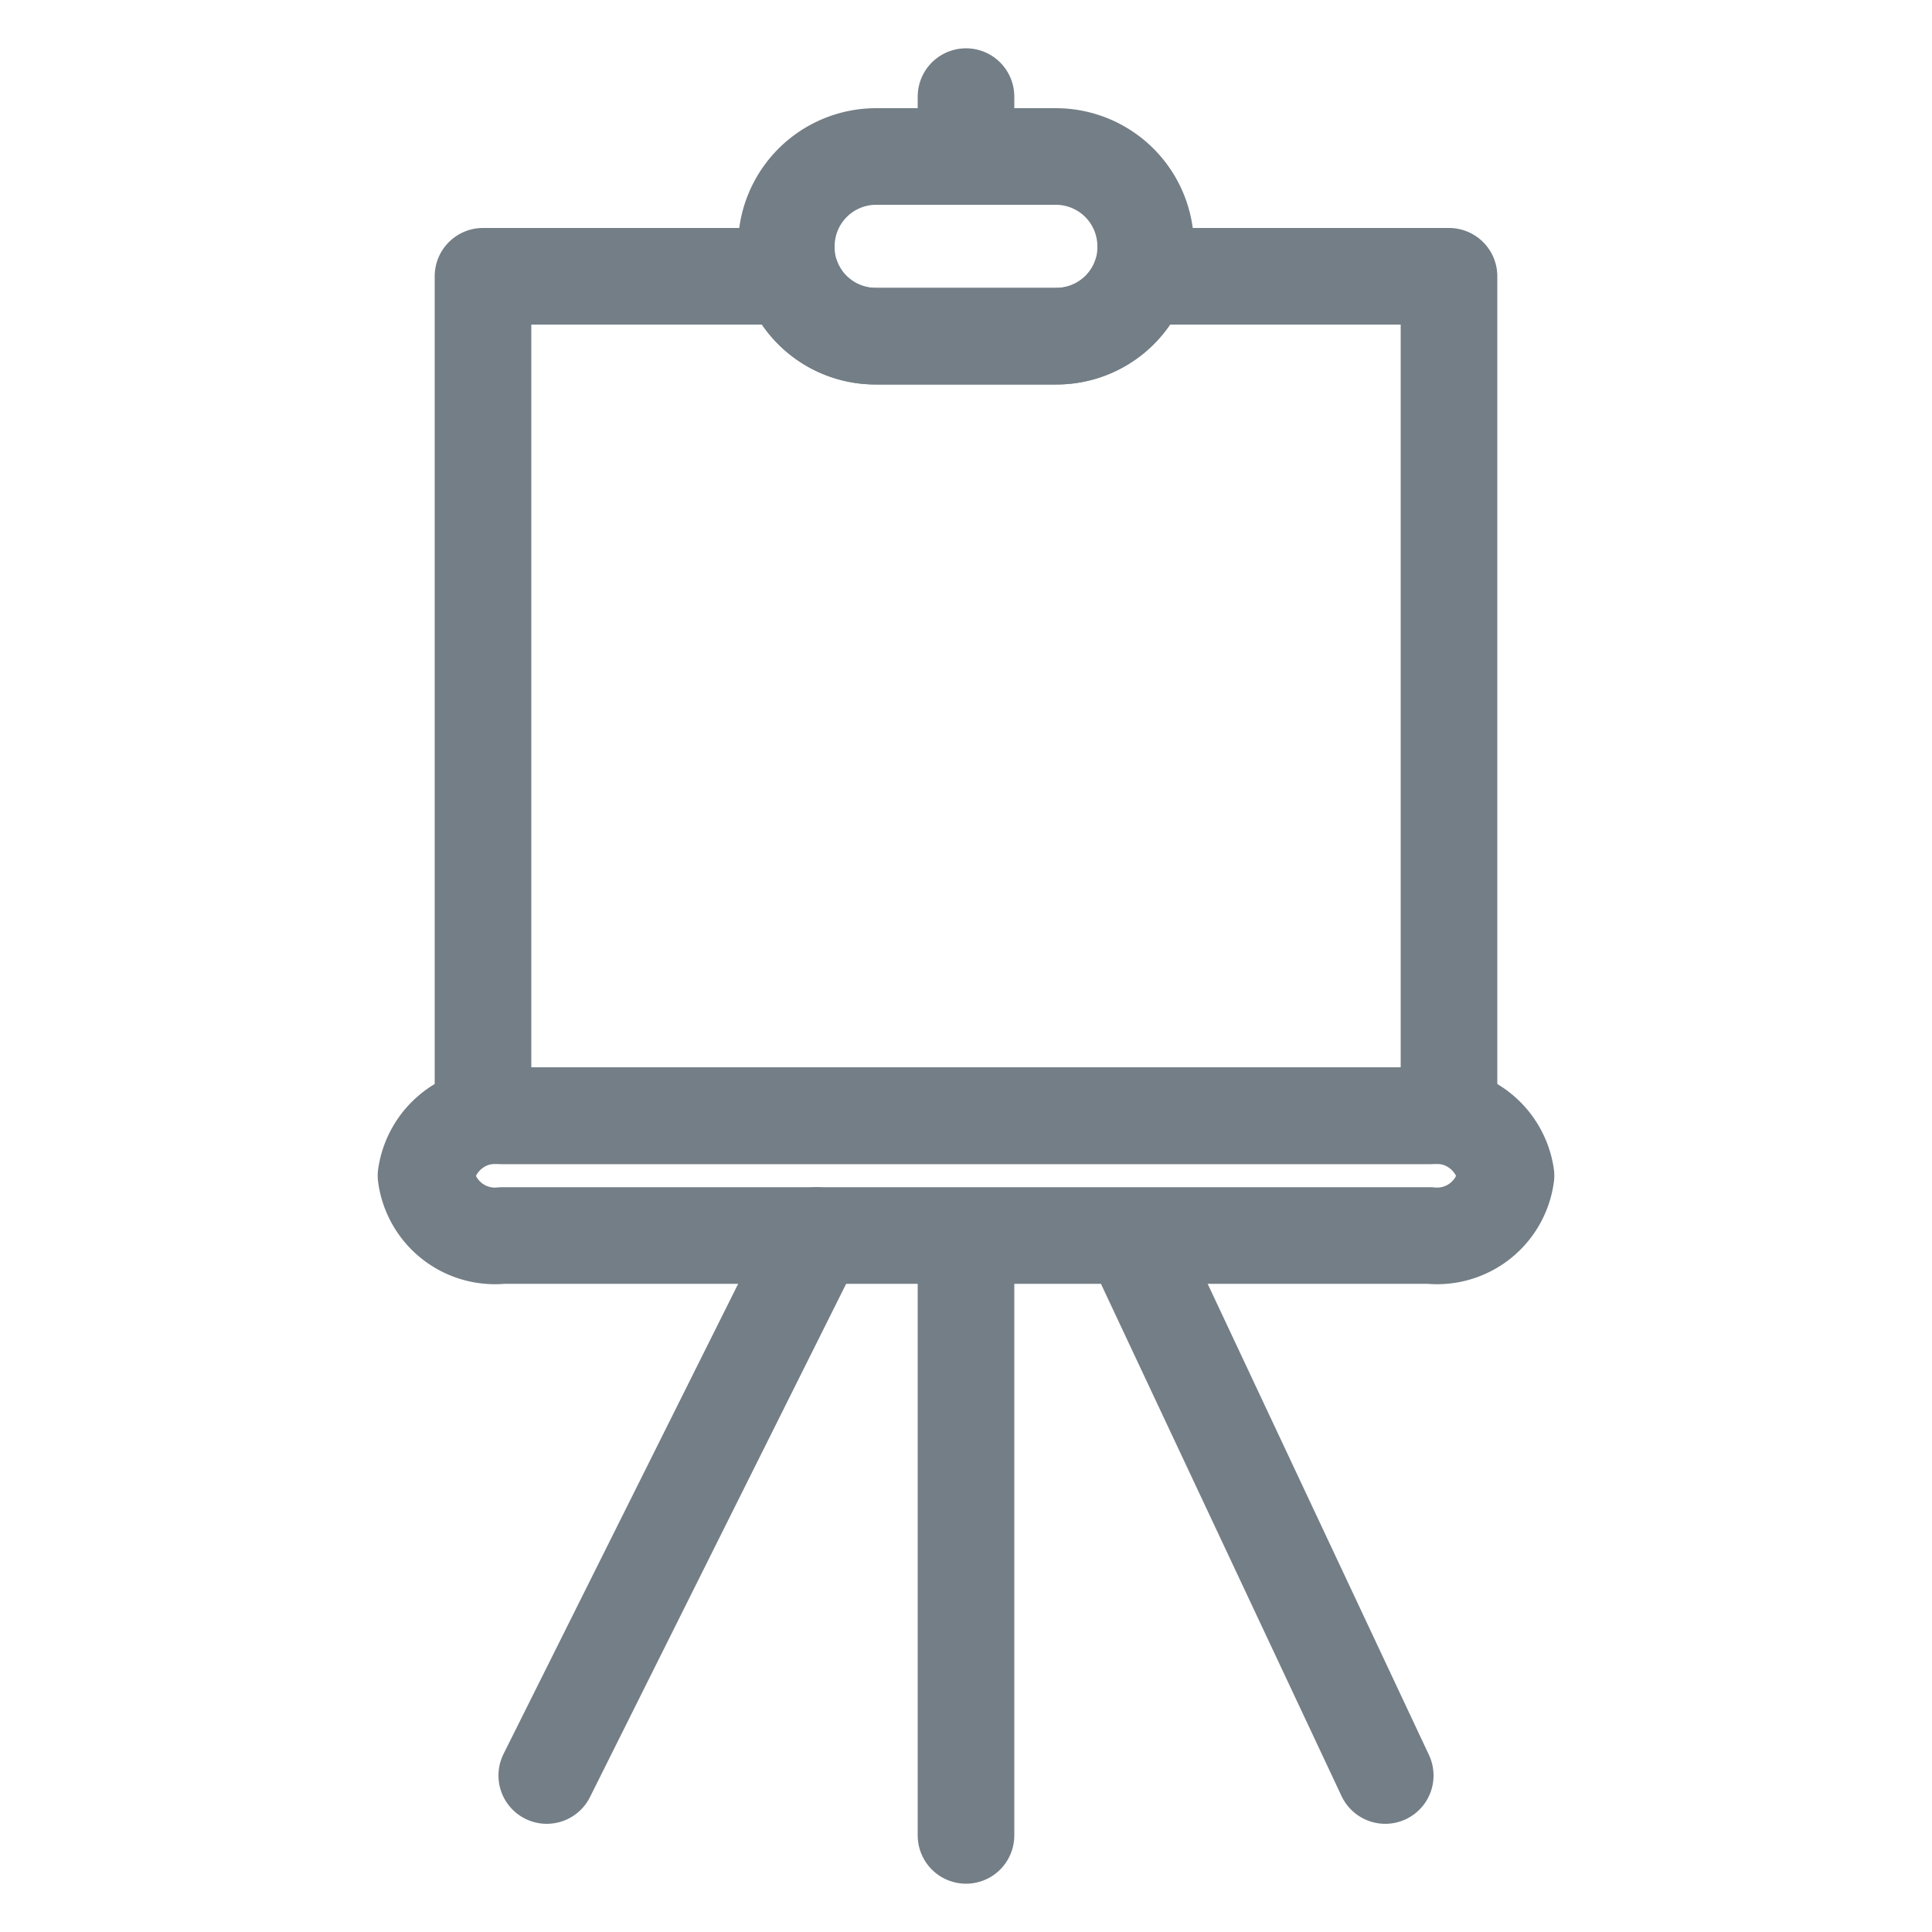
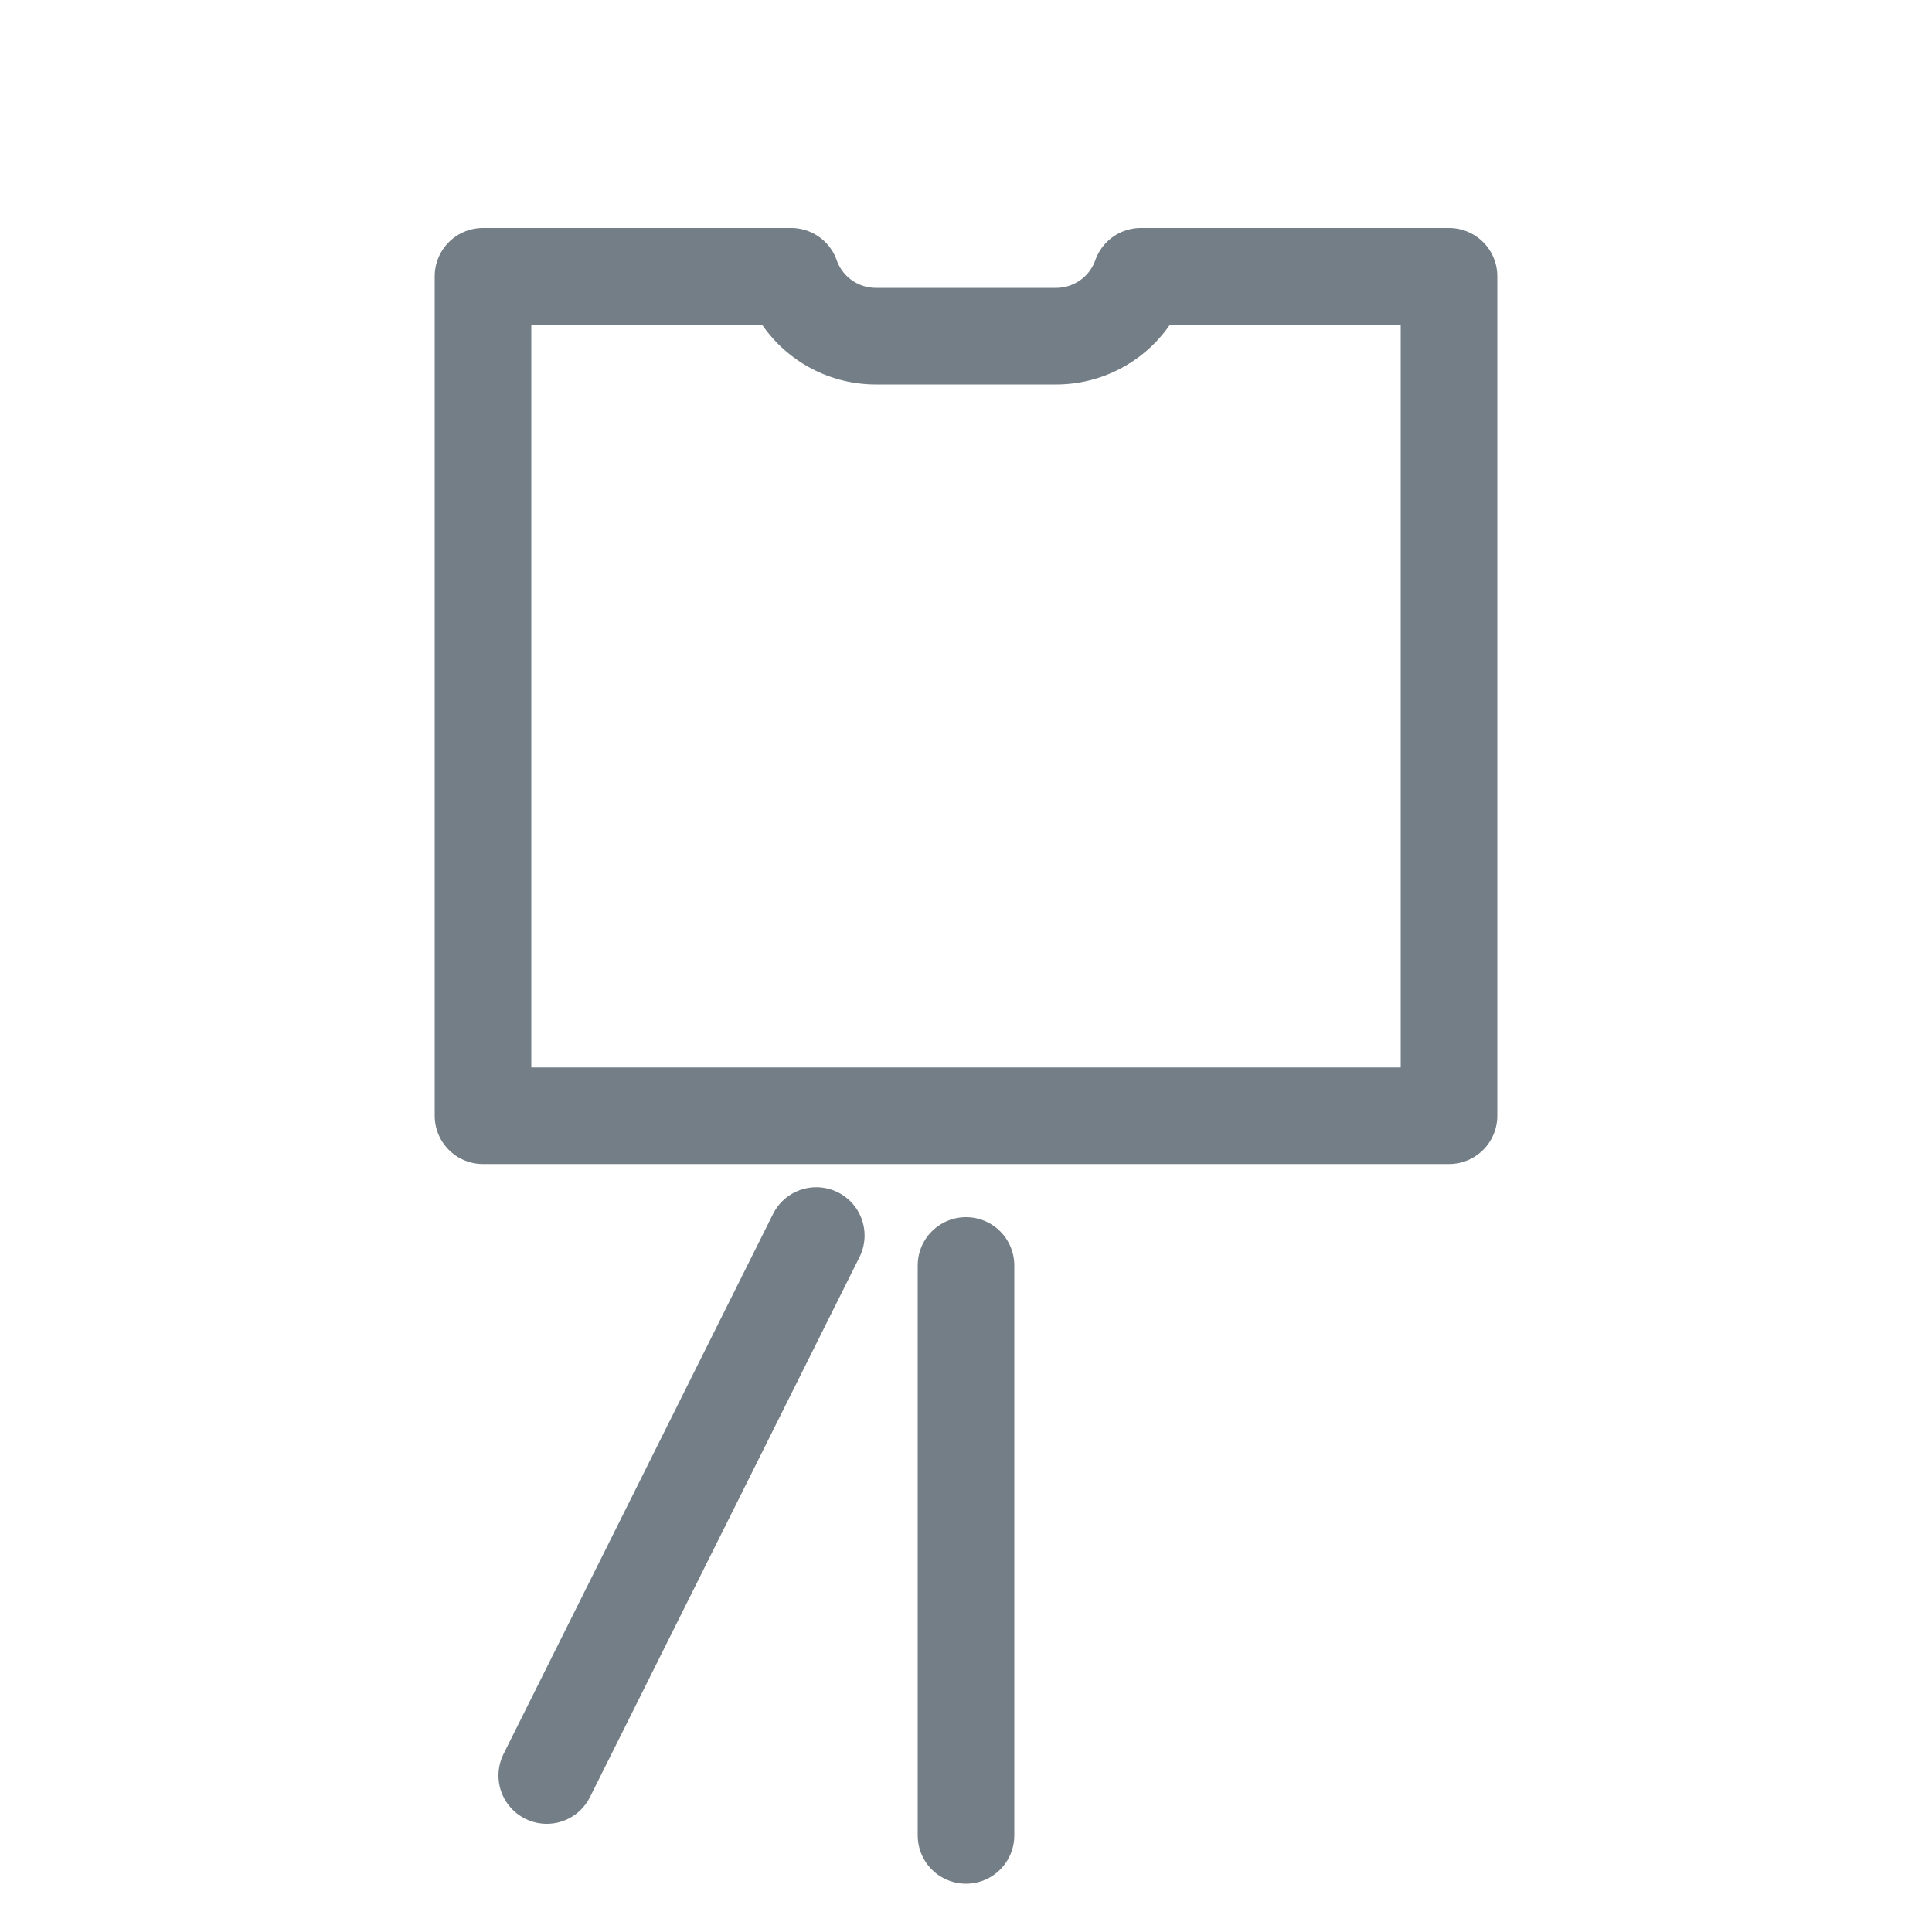
<svg xmlns="http://www.w3.org/2000/svg" id="Ebene_1" data-name="Ebene 1" viewBox="0 0 20 20">
  <defs>
    <style>.cls-1{fill:none;stroke:#737e86;stroke-linecap:round;stroke-linejoin:round;}</style>
  </defs>
  <title>workshops</title>
-   <path class="cls-1" d="M14.8,11.55H5.2a.73.73,0,0,0-.79.62h0a.72.72,0,0,0,.79.62h9.6a.72.72,0,0,0,.79-.62h0A.73.73,0,0,0,14.8,11.55Z" />
  <path class="cls-1" d="M11.81,2.86a.93.93,0,0,1-.88.62H9.07a.93.93,0,0,1-.88-.62H5v8.69H15V2.86Z" />
-   <path class="cls-1" d="M10.93,3.48H9.07a.92.92,0,0,1-.93-.93h0a.93.93,0,0,1,.93-.93h1.86a.93.93,0,0,1,.93.93h0A.92.92,0,0,1,10.93,3.48Z" />
  <line class="cls-1" x1="8.45" y1="12.79" x2="5.66" y2="18.38" />
-   <line class="cls-1" x1="11.86" y1="13.1" x2="14.34" y2="18.38" />
  <line class="cls-1" x1="10" y1="13.1" x2="10" y2="19" />
-   <line class="cls-1" x1="10" y1="1.62" x2="10" y2="1" />
</svg>